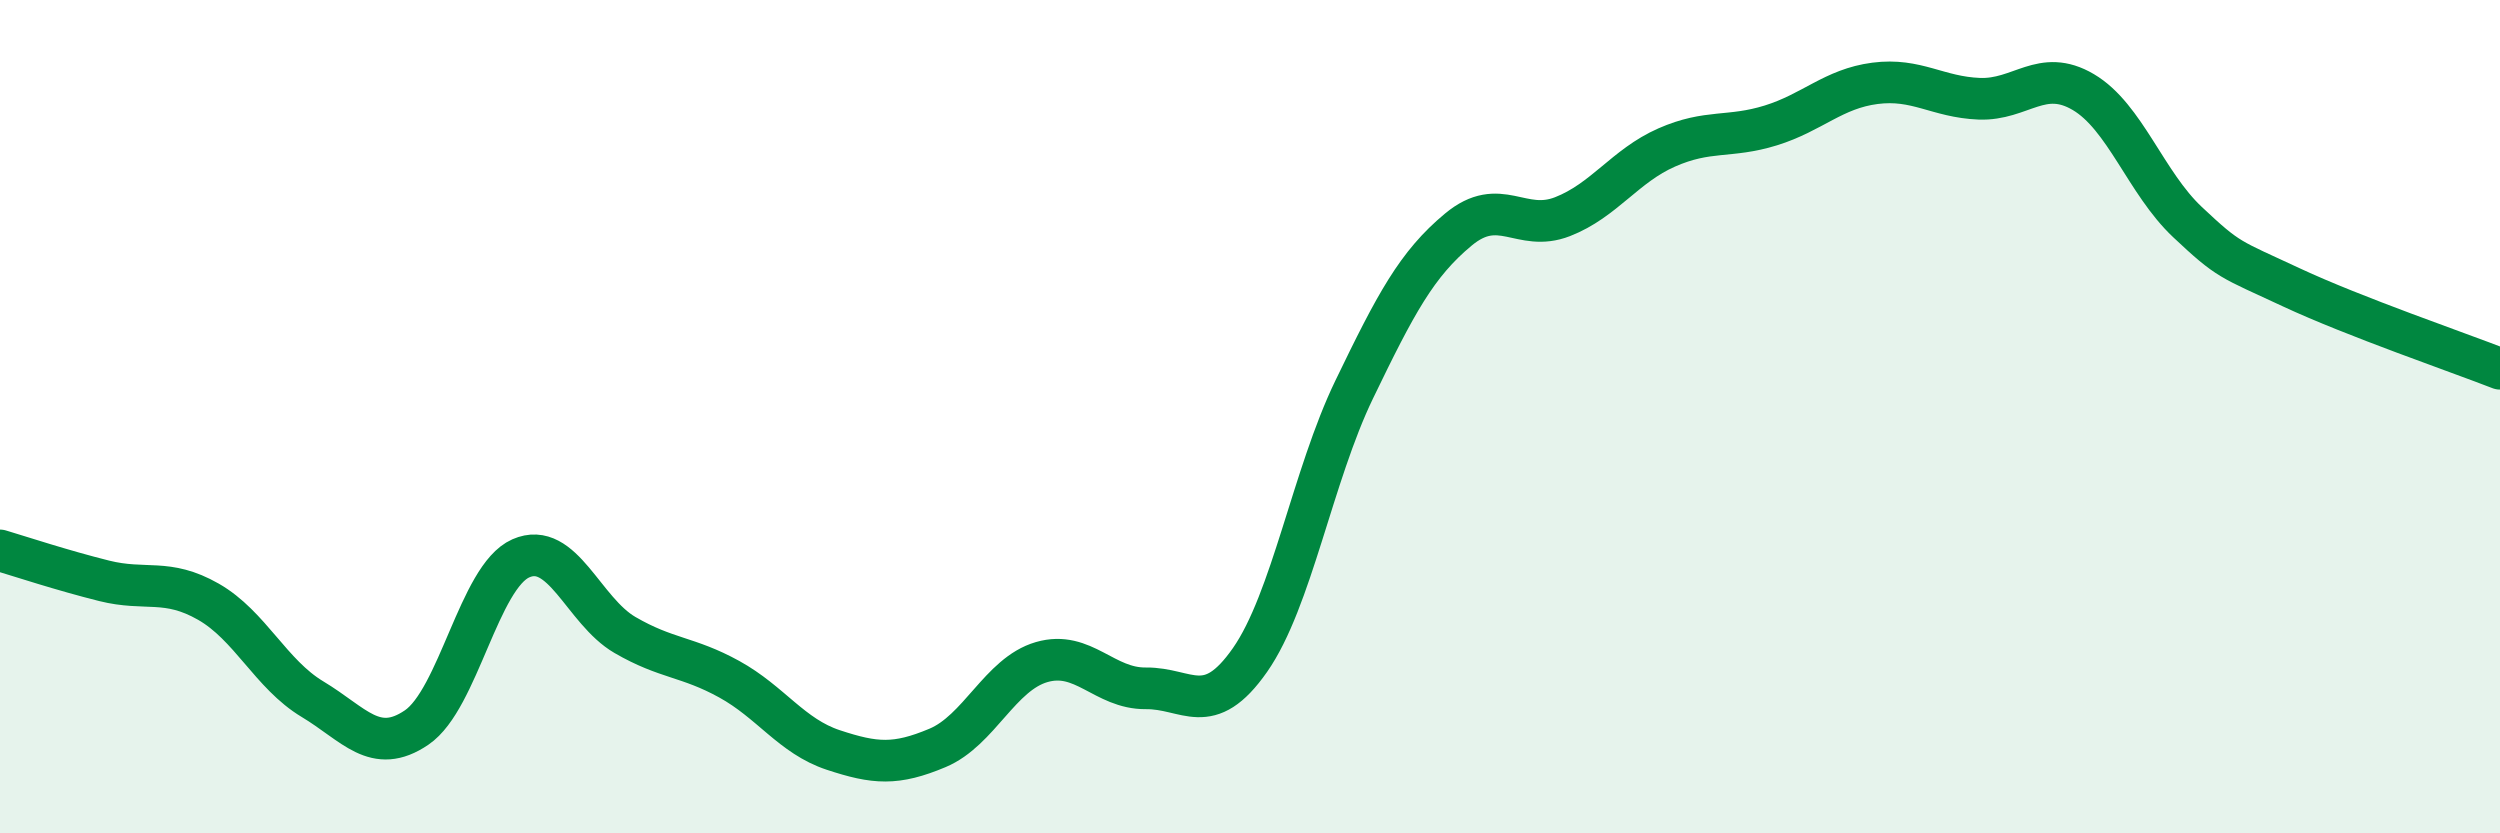
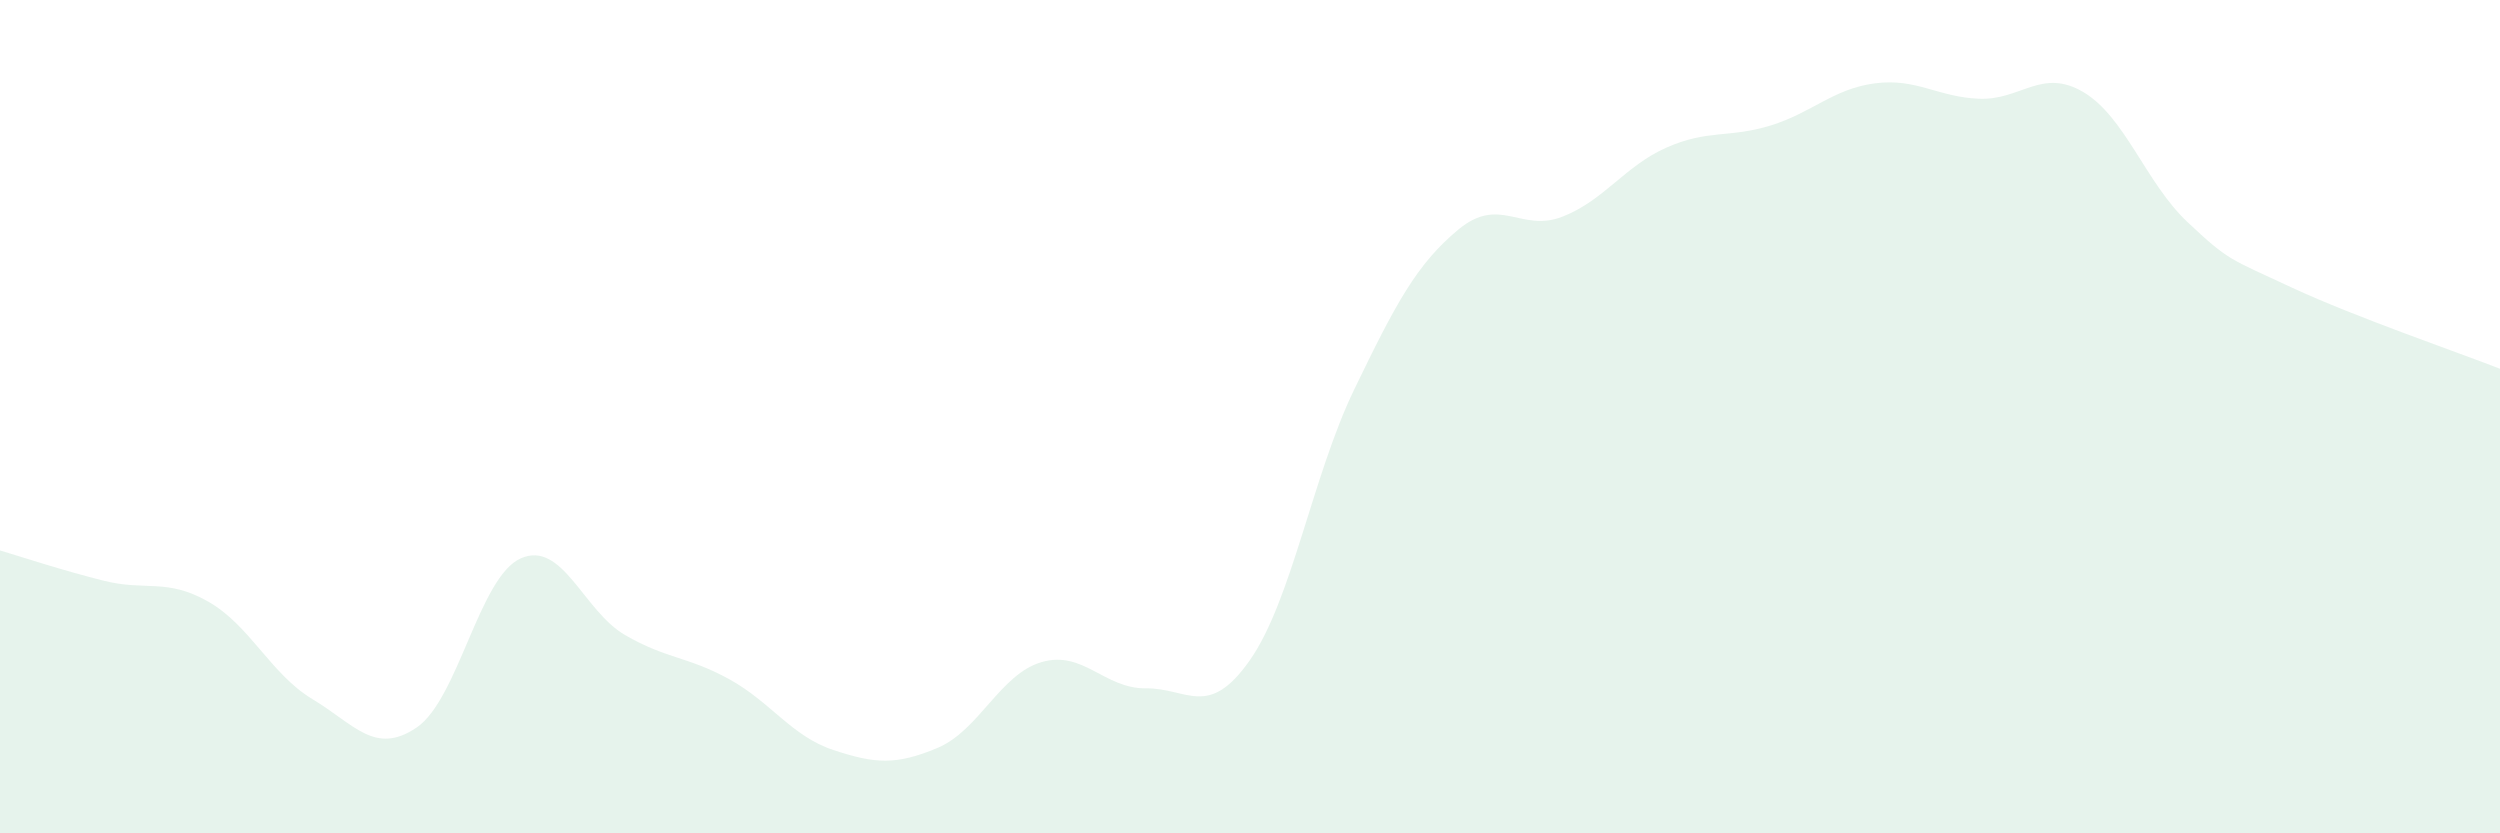
<svg xmlns="http://www.w3.org/2000/svg" width="60" height="20" viewBox="0 0 60 20">
  <path d="M 0,13.21 C 0.5,13.36 1.5,13.69 2.5,13.94 C 3.5,14.19 4,13.87 5,14.44 C 6,15.01 6.5,16.18 7.5,16.78 C 8.5,17.38 9,18.14 10,17.46 C 11,16.78 11.5,13.84 12.5,13.4 C 13.5,12.96 14,14.66 15,15.24 C 16,15.82 16.5,15.75 17.5,16.3 C 18.5,16.85 19,17.67 20,18 C 21,18.33 21.5,18.37 22.5,17.95 C 23.5,17.53 24,16.18 25,15.89 C 26,15.6 26.5,16.53 27.5,16.52 C 28.5,16.51 29,17.27 30,15.84 C 31,14.41 31.5,11.42 32.5,9.35 C 33.5,7.28 34,6.34 35,5.51 C 36,4.68 36.5,5.59 37.5,5.2 C 38.5,4.81 39,3.98 40,3.54 C 41,3.1 41.5,3.32 42.5,3.01 C 43.5,2.7 44,2.13 45,2 C 46,1.87 46.5,2.33 47.5,2.37 C 48.5,2.41 49,1.62 50,2.21 C 51,2.8 51.5,4.39 52.5,5.33 C 53.5,6.27 53.5,6.2 55,6.9 C 56.5,7.6 59,8.46 60,8.85L60 20L0 20Z" fill="#008740" opacity="0.1" stroke-linecap="round" stroke-linejoin="round" />
-   <path d="M 0,13.21 C 0.5,13.36 1.5,13.69 2.5,13.94 C 3.5,14.19 4,13.87 5,14.44 C 6,15.01 6.5,16.18 7.5,16.78 C 8.5,17.38 9,18.14 10,17.46 C 11,16.78 11.5,13.84 12.5,13.4 C 13.5,12.96 14,14.66 15,15.24 C 16,15.82 16.5,15.75 17.5,16.3 C 18.5,16.85 19,17.67 20,18 C 21,18.33 21.5,18.37 22.5,17.95 C 23.5,17.53 24,16.18 25,15.89 C 26,15.6 26.5,16.53 27.5,16.52 C 28.5,16.51 29,17.27 30,15.84 C 31,14.41 31.5,11.42 32.5,9.35 C 33.5,7.28 34,6.34 35,5.51 C 36,4.68 36.5,5.59 37.5,5.2 C 38.5,4.81 39,3.98 40,3.54 C 41,3.1 41.5,3.32 42.5,3.01 C 43.5,2.7 44,2.13 45,2 C 46,1.87 46.5,2.33 47.5,2.37 C 48.5,2.41 49,1.62 50,2.21 C 51,2.8 51.5,4.39 52.5,5.33 C 53.5,6.27 53.5,6.2 55,6.9 C 56.5,7.6 59,8.46 60,8.85" stroke="#008740" stroke-width="1" fill="none" stroke-linecap="round" stroke-linejoin="round" />
</svg>